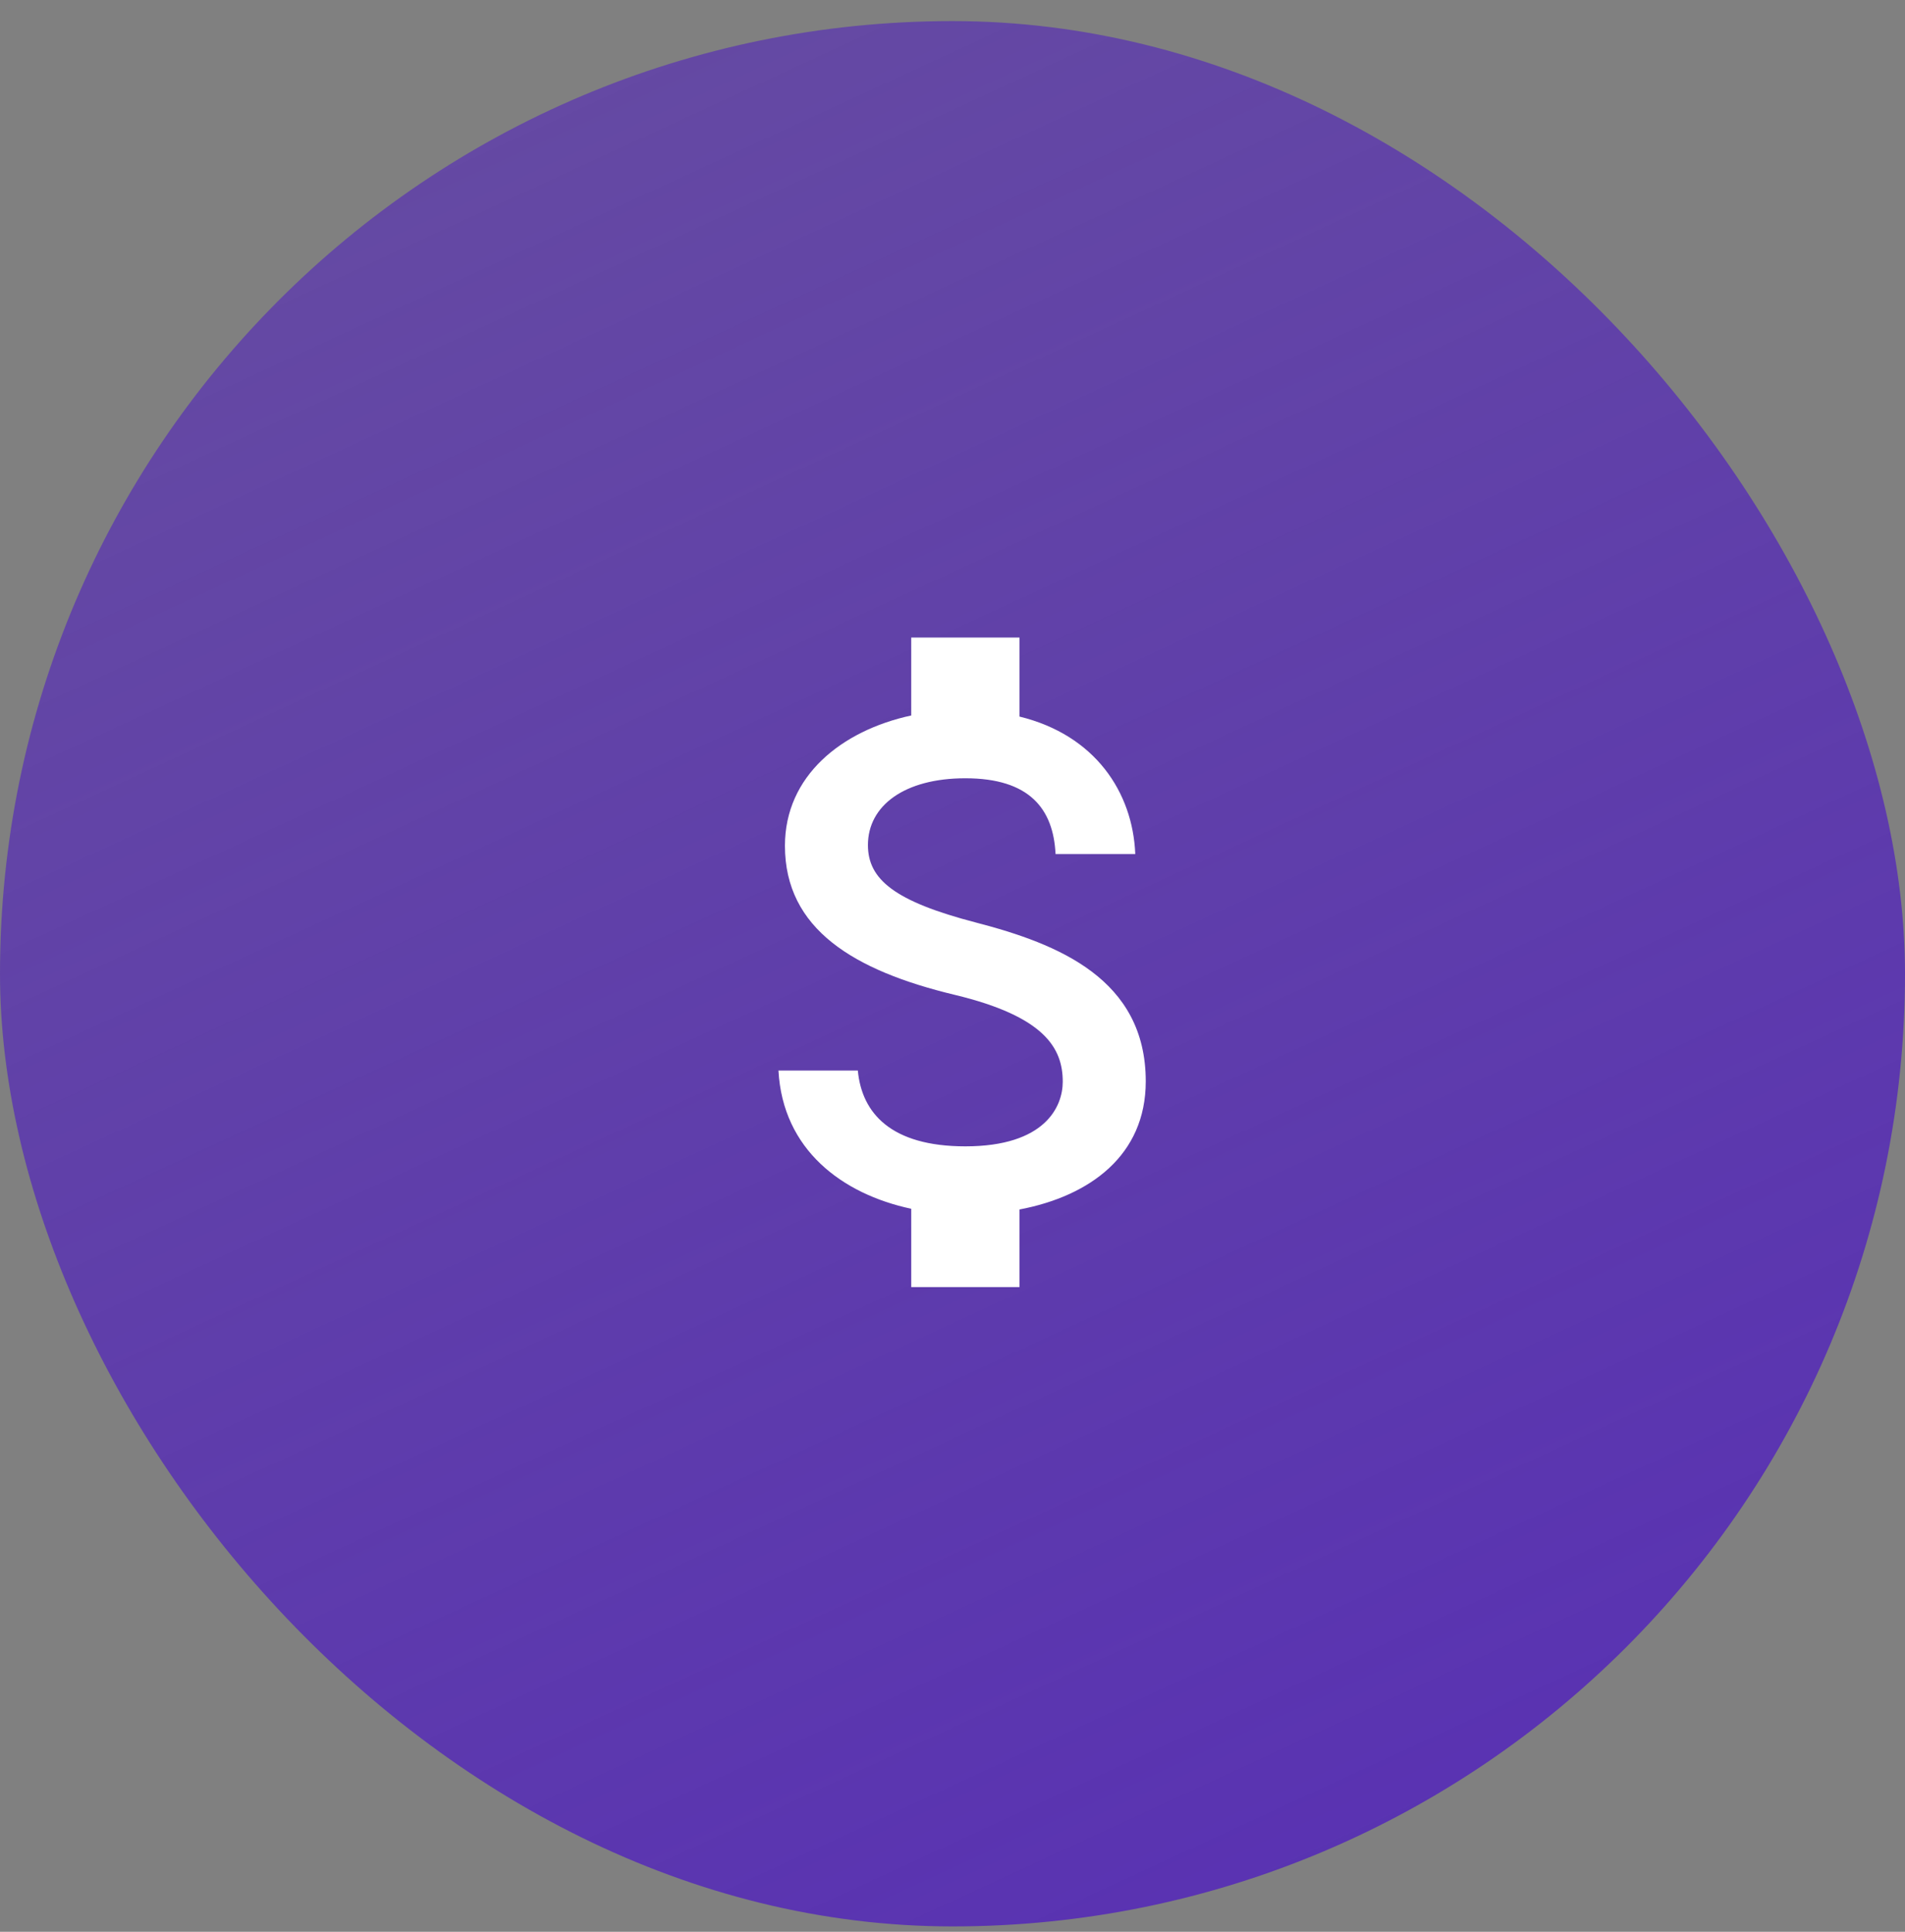
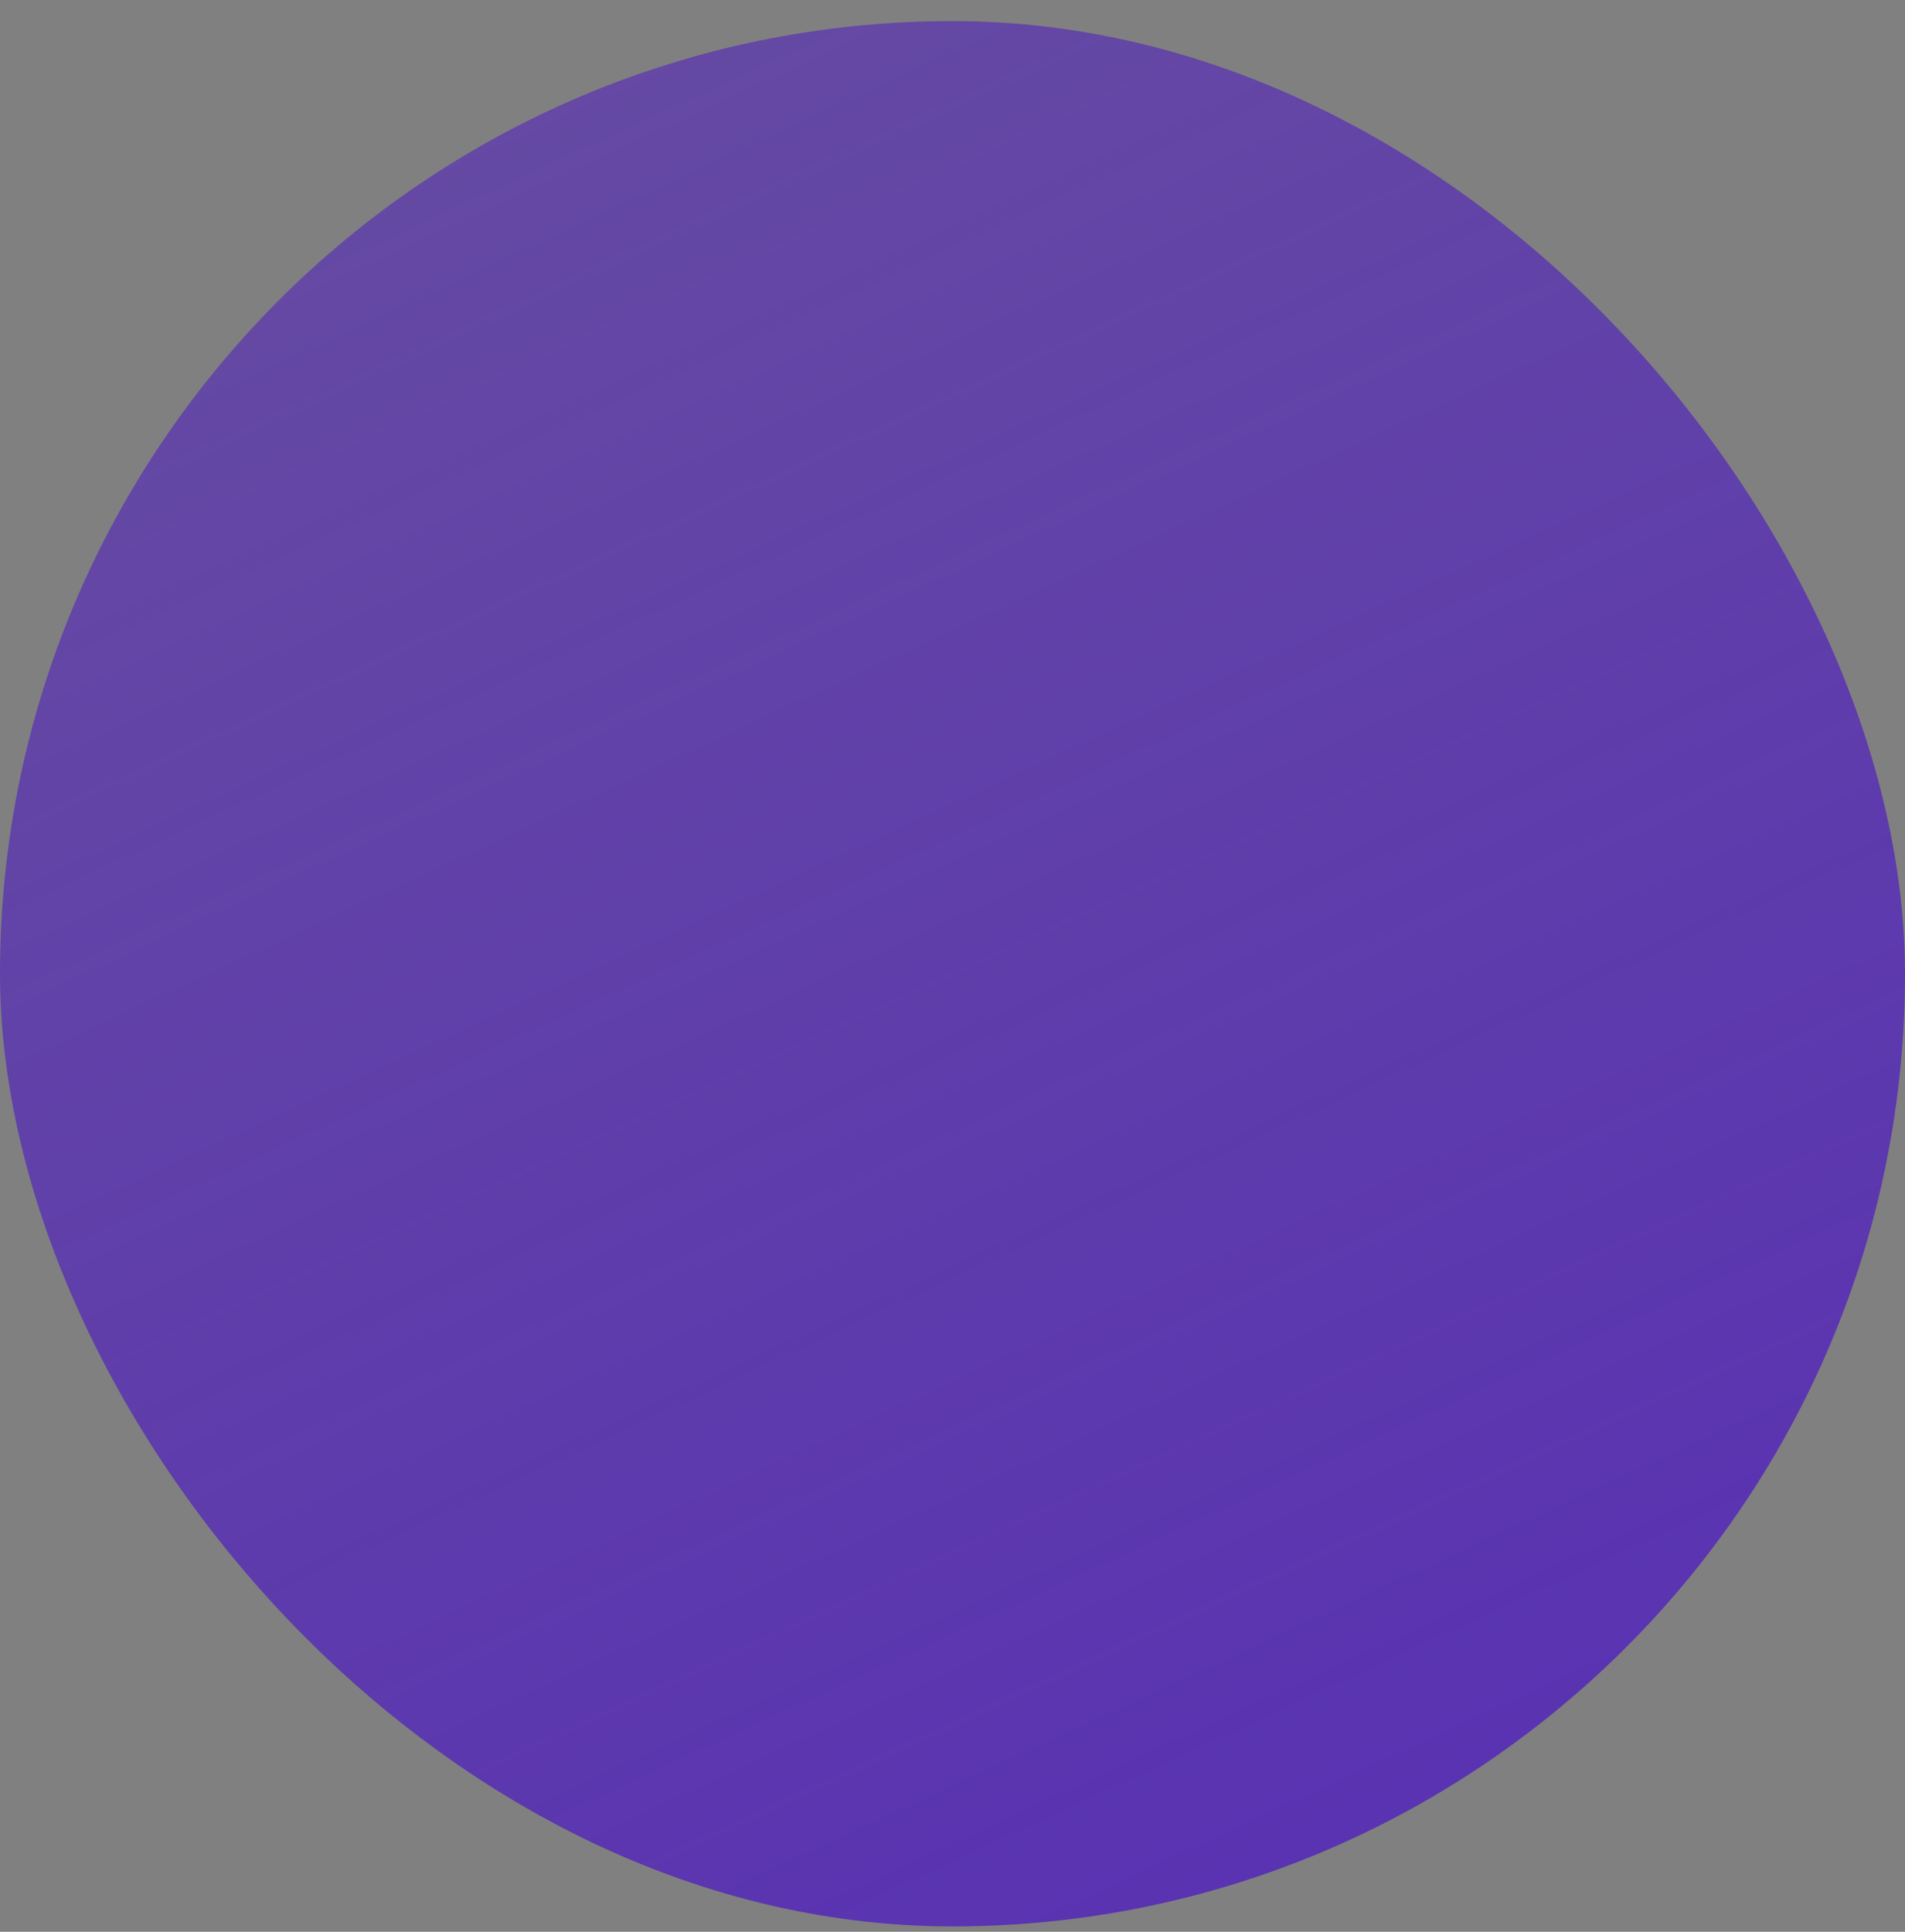
<svg xmlns="http://www.w3.org/2000/svg" width="72" height="73" viewBox="0 0 72 73" fill="none">
  <rect x="0" y="0" width="72" height="73" fill="#808080" stroke="none" />
  <rect y="0.797" width="72" height="72" rx="36" fill="url(#paint0_linear_2586_6096)" />
-   <path d="M36.895 34.864C33.799 34.06 32.804 33.228 32.804 31.933C32.804 30.446 34.181 29.41 36.486 29.41C38.913 29.41 39.813 30.569 39.895 32.274H42.908C42.813 29.928 41.381 27.774 38.531 27.078V24.092H34.44V27.037C31.795 27.61 29.667 29.328 29.667 31.96C29.667 35.11 32.272 36.678 36.076 37.592C39.486 38.41 40.167 39.61 40.167 40.878C40.167 41.819 39.499 43.319 36.486 43.319C33.676 43.319 32.572 42.065 32.422 40.455H29.422C29.585 43.442 31.822 45.119 34.44 45.678V48.637H38.531V45.705C41.19 45.201 43.304 43.66 43.304 40.864C43.304 36.992 39.99 35.669 36.895 34.864Z" fill="white" />
  <defs>
    <linearGradient id="paint0_linear_2586_6096" x1="36" y1="-4.565" x2="67.777" y2="64.251" gradientUnits="userSpaceOnUse">
      <stop stop-color="#5932B2" stop-opacity="0.7" />
      <stop offset="1" stop-color="#5932B2" />
    </linearGradient>
  </defs>
</svg>